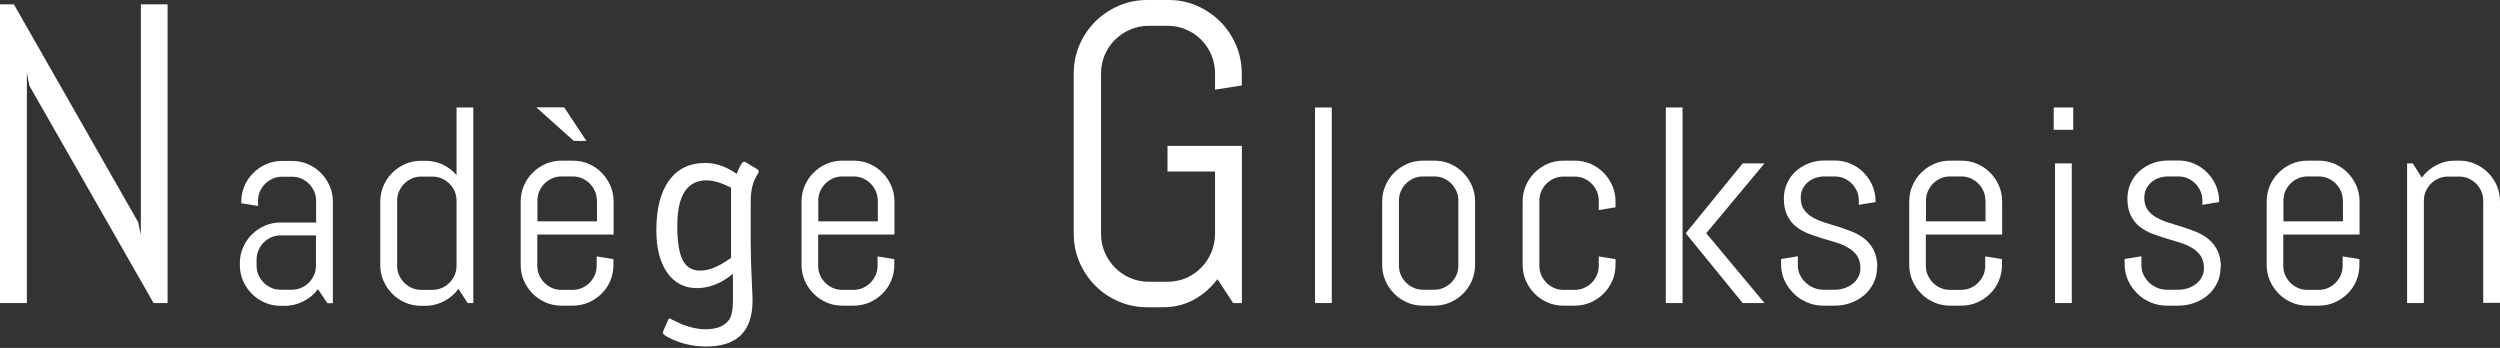
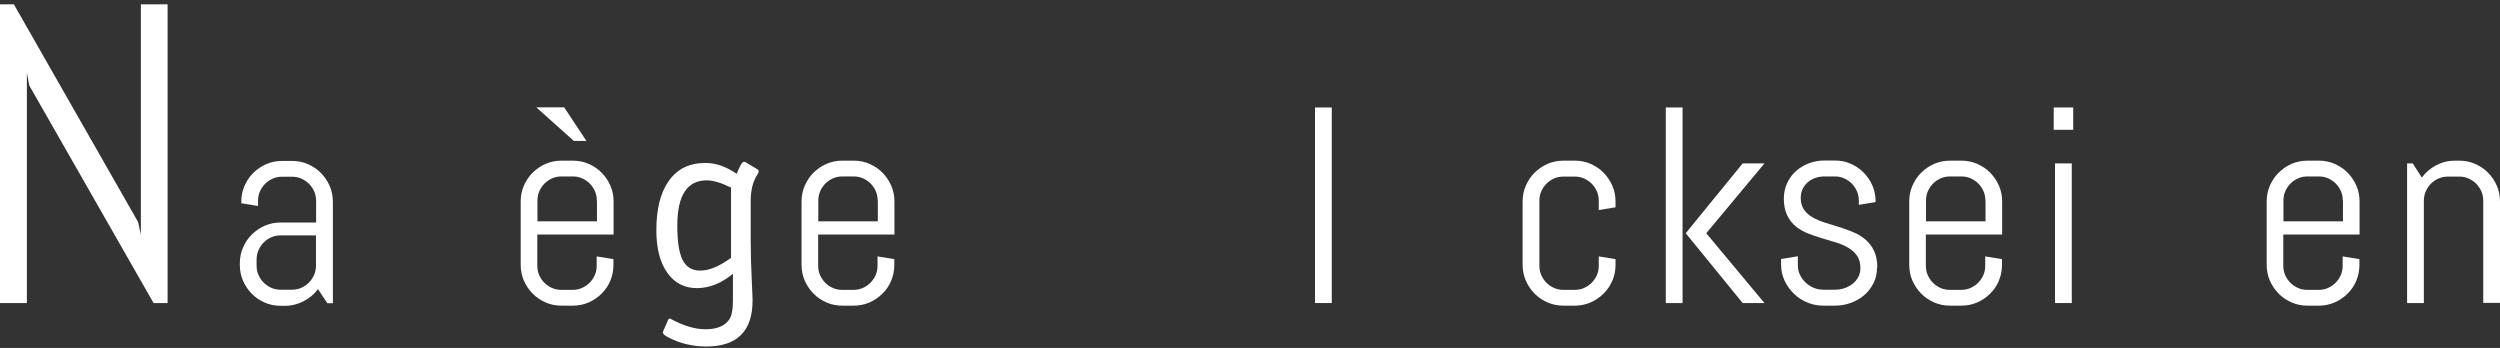
<svg xmlns="http://www.w3.org/2000/svg" width="388" height="54" viewBox="0 0 388 54" fill="none">
  <rect x="0" y="0" width="388" height="54" fill="#333333" stroke="none" />
  <path d="M117.763 26.619C117.763 26.619 117.674 26.911 117.517 27.136C116.844 28.192 116.508 29.541 116.508 31.205V37.433C116.508 39.344 116.575 41.637 116.709 44.335C116.754 45.414 116.799 46.178 116.799 46.628C116.799 51.394 114.4 53.777 109.624 53.777C107.449 53.777 105.431 53.282 103.592 52.293C103.099 52.023 102.875 51.799 102.875 51.596C102.875 51.574 102.897 51.484 102.964 51.304L103.682 49.685C103.727 49.528 103.816 49.438 103.929 49.438C104.041 49.438 104.13 49.483 104.243 49.573C106.148 50.585 107.897 51.102 109.489 51.102C111.238 51.102 112.449 50.607 113.144 49.64C113.548 49.078 113.75 48.089 113.75 46.673V42.491C111.956 43.975 110.072 44.717 108.144 44.717C106.216 44.717 104.669 43.907 103.547 42.311C102.426 40.715 101.866 38.534 101.866 35.746C101.866 32.419 102.516 29.834 103.839 28.013C105.162 26.192 107.023 25.292 109.467 25.292C111.104 25.292 112.718 25.854 114.333 26.978C114.826 25.742 115.185 25.112 115.454 25.112C115.588 25.112 115.7 25.135 115.768 25.202L117.629 26.326C117.629 26.326 117.741 26.461 117.741 26.574L117.763 26.619ZM113.458 40.018V29.114C111.956 28.372 110.7 27.99 109.691 27.99C106.642 27.99 105.117 30.328 105.117 35.005C105.117 37.478 105.386 39.254 105.947 40.355C106.507 41.457 107.427 41.996 108.682 41.996C110.05 41.996 111.642 41.344 113.458 40.018Z" fill="white" />
  <path d="M23.835 47.032L4.552 13.287L4.171 11.286V47.032H0V0.674H2.153L21.436 34.465L21.862 36.443V0.674H26.01V47.032H23.813H23.835Z" fill="white" />
  <path d="M50.787 47.032L49.352 44.874C48.769 45.661 48.029 46.268 47.132 46.74C46.235 47.212 45.271 47.46 44.217 47.46H43.567C42.693 47.46 41.863 47.302 41.1 46.965C40.338 46.628 39.643 46.178 39.083 45.593C38.499 45.009 38.051 44.334 37.715 43.57C37.378 42.806 37.221 41.974 37.221 41.097V40.895C37.221 40.018 37.378 39.186 37.715 38.422C38.051 37.657 38.499 36.96 39.083 36.398C39.666 35.814 40.338 35.364 41.1 35.027C41.885 34.69 42.693 34.532 43.567 34.532H49.06V31.183C49.06 30.665 48.971 30.171 48.769 29.721C48.567 29.271 48.298 28.867 47.962 28.53C47.626 28.192 47.222 27.923 46.773 27.72C46.325 27.518 45.832 27.428 45.316 27.428H43.791C43.276 27.428 42.782 27.518 42.334 27.72C41.885 27.923 41.482 28.192 41.145 28.53C40.809 28.867 40.54 29.271 40.338 29.721C40.136 30.171 40.047 30.665 40.047 31.183V31.969L37.446 31.542V31.34C37.446 30.463 37.603 29.631 37.939 28.867C38.275 28.102 38.724 27.405 39.307 26.843C39.89 26.259 40.562 25.809 41.325 25.472C42.087 25.135 42.917 24.977 43.791 24.977H45.316C46.191 24.977 47.02 25.135 47.782 25.472C48.545 25.809 49.24 26.259 49.8 26.843C50.383 27.428 50.832 28.102 51.168 28.867C51.505 29.631 51.662 30.463 51.662 31.34V47.055H50.787V47.032ZM49.06 36.533H43.567C43.051 36.533 42.558 36.623 42.11 36.825C41.661 37.028 41.258 37.298 40.921 37.635C40.585 37.972 40.316 38.377 40.114 38.849C39.912 39.298 39.822 39.793 39.822 40.31V41.209C39.822 41.727 39.912 42.221 40.114 42.671C40.316 43.12 40.585 43.525 40.921 43.862C41.258 44.2 41.661 44.469 42.11 44.672C42.558 44.874 43.051 44.964 43.567 44.964H45.294C45.809 44.964 46.303 44.874 46.751 44.672C47.2 44.469 47.603 44.2 47.939 43.862C48.276 43.525 48.545 43.12 48.747 42.671C48.948 42.221 49.038 41.727 49.038 41.209V36.511L49.06 36.533Z" fill="white" />
-   <path d="M72.582 47.032L71.147 44.829C70.564 45.639 69.824 46.268 68.927 46.74C68.03 47.212 67.066 47.46 66.012 47.46H65.362C64.487 47.46 63.658 47.302 62.895 46.965C62.133 46.628 61.438 46.178 60.877 45.593C60.294 45.009 59.846 44.335 59.51 43.57C59.173 42.806 59.016 41.974 59.016 41.097V31.317C59.016 30.441 59.173 29.609 59.51 28.844C59.846 28.08 60.294 27.383 60.877 26.821C61.46 26.236 62.133 25.787 62.895 25.45C63.68 25.112 64.487 24.955 65.362 24.955H66.012C66.976 24.955 67.873 25.157 68.725 25.54C69.555 25.944 70.272 26.484 70.855 27.181V16.681H73.456V47.032H72.582ZM70.855 31.16C70.855 30.643 70.766 30.148 70.564 29.699C70.362 29.249 70.093 28.844 69.757 28.507C69.42 28.17 69.017 27.9 68.568 27.698C68.12 27.495 67.626 27.405 67.111 27.405H65.384C64.868 27.405 64.375 27.495 63.927 27.698C63.478 27.9 63.075 28.17 62.738 28.507C62.402 28.844 62.133 29.249 61.931 29.699C61.729 30.148 61.64 30.643 61.64 31.16V41.232C61.64 41.749 61.729 42.244 61.931 42.693C62.133 43.143 62.402 43.548 62.738 43.885C63.075 44.222 63.478 44.492 63.927 44.694C64.375 44.897 64.868 44.986 65.384 44.986H67.111C67.626 44.986 68.12 44.897 68.568 44.694C69.017 44.492 69.42 44.222 69.757 43.885C70.093 43.548 70.362 43.143 70.564 42.693C70.766 42.244 70.855 41.749 70.855 41.232V31.16Z" fill="white" />
  <path d="M94.735 43.548C94.399 44.335 93.951 45.009 93.368 45.571C92.785 46.156 92.112 46.605 91.35 46.943C90.565 47.28 89.757 47.437 88.883 47.437H87.156C86.282 47.437 85.452 47.28 84.69 46.943C83.928 46.605 83.233 46.156 82.672 45.571C82.089 44.987 81.641 44.312 81.304 43.548C80.968 42.783 80.811 41.952 80.811 41.075V31.295C80.811 30.418 80.968 29.586 81.304 28.822C81.641 28.058 82.089 27.361 82.672 26.799C83.255 26.214 83.928 25.764 84.69 25.427C85.475 25.09 86.282 24.933 87.156 24.933H88.883C89.757 24.933 90.587 25.09 91.35 25.427C92.112 25.764 92.807 26.214 93.368 26.799C93.951 27.383 94.399 28.058 94.735 28.822C95.072 29.586 95.229 30.418 95.229 31.295V36.398H83.389V41.232C83.389 41.749 83.479 42.244 83.681 42.693C83.883 43.143 84.152 43.548 84.488 43.885C84.825 44.222 85.228 44.492 85.677 44.694C86.125 44.897 86.618 44.987 87.134 44.987H88.861C89.376 44.987 89.87 44.897 90.318 44.694C90.766 44.492 91.17 44.222 91.507 43.885C91.843 43.548 92.112 43.143 92.314 42.693C92.516 42.244 92.605 41.749 92.605 41.232V39.793L95.206 40.22V41.097C95.206 41.974 95.049 42.806 94.713 43.57L94.735 43.548ZM83.255 16.659H87.56L91.013 21.875H89.062L83.233 16.659H83.255ZM92.628 31.138C92.628 30.62 92.538 30.126 92.336 29.676C92.134 29.227 91.865 28.822 91.529 28.485C91.193 28.147 90.789 27.878 90.341 27.675C89.892 27.473 89.399 27.383 88.883 27.383H87.156C86.641 27.383 86.147 27.473 85.699 27.675C85.251 27.878 84.847 28.147 84.511 28.485C84.174 28.822 83.905 29.227 83.703 29.676C83.502 30.126 83.412 30.62 83.412 31.138V34.352H92.65V31.138H92.628Z" fill="white" />
  <path d="M138.325 43.548C137.988 44.335 137.54 45.009 136.957 45.571C136.374 46.156 135.701 46.605 134.939 46.943C134.154 47.28 133.347 47.437 132.473 47.437H130.746C129.872 47.437 129.042 47.28 128.279 46.943C127.517 46.605 126.822 46.156 126.261 45.571C125.678 44.987 125.23 44.312 124.894 43.548C124.557 42.783 124.4 41.952 124.4 41.075V31.295C124.4 30.418 124.557 29.586 124.894 28.822C125.23 28.058 125.678 27.361 126.261 26.799C126.844 26.214 127.517 25.764 128.279 25.427C129.064 25.09 129.872 24.933 130.746 24.933H132.473C133.347 24.933 134.177 25.09 134.939 25.427C135.701 25.764 136.396 26.214 136.957 26.799C137.54 27.383 137.988 28.058 138.325 28.822C138.661 29.586 138.818 30.418 138.818 31.295V36.398H126.979V41.232C126.979 41.749 127.069 42.244 127.27 42.693C127.472 43.143 127.741 43.548 128.078 43.885C128.414 44.222 128.818 44.492 129.266 44.694C129.715 44.897 130.208 44.987 130.724 44.987H132.45C132.966 44.987 133.459 44.897 133.908 44.694C134.356 44.492 134.76 44.222 135.096 43.885C135.432 43.548 135.701 43.143 135.903 42.693C136.105 42.244 136.195 41.749 136.195 41.232V39.793L138.796 40.22V41.097C138.796 41.974 138.639 42.806 138.302 43.57L138.325 43.548ZM136.217 31.138C136.217 30.62 136.127 30.126 135.926 29.676C135.724 29.227 135.455 28.822 135.118 28.485C134.782 28.147 134.378 27.878 133.93 27.675C133.482 27.473 132.988 27.383 132.473 27.383H130.746C130.23 27.383 129.737 27.473 129.289 27.675C128.84 27.878 128.436 28.147 128.1 28.485C127.764 28.822 127.495 29.227 127.293 29.676C127.091 30.126 127.001 30.62 127.001 31.138V34.352H136.24V31.138H136.217Z" fill="white" />
-   <path d="M192.699 47.032H191.377L188.955 43.323C187.946 44.649 186.713 45.728 185.278 46.515C183.843 47.302 182.228 47.684 180.479 47.684H178.058C176.488 47.684 175.008 47.392 173.618 46.785C172.228 46.201 171.017 45.369 169.985 44.335C168.954 43.3 168.147 42.086 167.541 40.715C166.958 39.344 166.644 37.86 166.644 36.286V11.398C166.644 9.825 166.936 8.341 167.541 6.969C168.124 5.598 168.954 4.384 169.985 3.35C171.017 2.316 172.228 1.506 173.618 0.899C175.008 0.292 176.488 -0 178.058 -0H181.354C182.923 -0 184.403 0.292 185.771 0.899C187.139 1.506 188.35 2.316 189.381 3.35C190.412 4.384 191.22 5.598 191.825 6.969C192.408 8.341 192.722 9.825 192.722 11.398V13.264L188.574 13.916V11.398C188.574 10.364 188.372 9.397 187.991 8.498C187.61 7.599 187.071 6.812 186.421 6.16C185.748 5.486 184.986 4.968 184.089 4.586C183.192 4.204 182.228 4.002 181.197 4.002H178.304C177.273 4.002 176.309 4.204 175.412 4.586C174.515 4.968 173.73 5.508 173.057 6.16C172.385 6.834 171.847 7.599 171.465 8.498C171.084 9.397 170.882 10.364 170.882 11.398V36.286C170.882 37.32 171.084 38.287 171.465 39.186C171.847 40.086 172.385 40.872 173.057 41.547C173.73 42.221 174.515 42.761 175.412 43.143C176.309 43.525 177.273 43.728 178.304 43.728H181.197C182.228 43.728 183.192 43.525 184.089 43.143C184.986 42.761 185.771 42.221 186.421 41.547C187.094 40.872 187.61 40.086 187.991 39.186C188.372 38.287 188.574 37.32 188.574 36.286V26.619H181.197V22.639H192.744V47.01L192.699 47.032Z" fill="white" />
  <path d="M204.09 47.032V16.681H206.691V47.032H204.09Z" fill="white" />
-   <path d="M228.441 43.548C228.105 44.335 227.656 45.009 227.073 45.571C226.49 46.156 225.818 46.605 225.055 46.943C224.27 47.28 223.463 47.437 222.589 47.437H220.862C219.988 47.437 219.158 47.28 218.396 46.943C217.633 46.605 216.938 46.156 216.378 45.571C215.795 44.987 215.346 44.312 215.01 43.548C214.674 42.783 214.517 41.952 214.517 41.075V31.295C214.517 30.418 214.674 29.586 215.01 28.822C215.346 28.058 215.795 27.361 216.378 26.799C216.961 26.214 217.633 25.764 218.396 25.427C219.181 25.09 219.988 24.933 220.862 24.933H222.589C223.463 24.933 224.293 25.09 225.055 25.427C225.818 25.764 226.513 26.214 227.073 26.799C227.656 27.383 228.105 28.058 228.441 28.822C228.777 29.586 228.934 30.418 228.934 31.295V41.075C228.934 41.952 228.777 42.783 228.441 43.548ZM226.333 31.138C226.333 30.62 226.244 30.126 226.042 29.676C225.84 29.227 225.571 28.822 225.235 28.485C224.898 28.147 224.495 27.878 224.046 27.675C223.598 27.473 223.105 27.383 222.589 27.383H220.862C220.347 27.383 219.853 27.473 219.405 27.675C218.956 27.878 218.553 28.147 218.216 28.485C217.88 28.822 217.611 29.227 217.409 29.676C217.207 30.126 217.118 30.62 217.118 31.138V41.21C217.118 41.727 217.207 42.221 217.409 42.671C217.611 43.12 217.88 43.525 218.216 43.862C218.553 44.2 218.956 44.469 219.405 44.672C219.853 44.874 220.347 44.964 220.862 44.964H222.589C223.105 44.964 223.598 44.874 224.046 44.672C224.495 44.469 224.898 44.2 225.235 43.862C225.571 43.525 225.84 43.12 226.042 42.671C226.244 42.221 226.333 41.727 226.333 41.21V31.138Z" fill="white" />
  <path d="M250.236 43.548C249.899 44.335 249.451 45.009 248.868 45.571C248.285 46.156 247.612 46.605 246.85 46.943C246.065 47.28 245.258 47.437 244.383 47.437H242.657C241.782 47.437 240.953 47.28 240.19 46.943C239.428 46.605 238.733 46.156 238.172 45.571C237.589 44.987 237.141 44.312 236.805 43.548C236.468 42.783 236.311 41.952 236.311 41.075V31.295C236.311 30.418 236.468 29.586 236.805 28.822C237.141 28.058 237.589 27.361 238.172 26.799C238.755 26.214 239.428 25.764 240.19 25.427C240.975 25.09 241.782 24.933 242.657 24.933H244.383C245.258 24.933 246.088 25.09 246.85 25.427C247.612 25.764 248.307 26.214 248.868 26.799C249.451 27.383 249.899 28.058 250.236 28.822C250.572 29.586 250.729 30.418 250.729 31.295V32.172L248.128 32.599V31.16C248.128 30.643 248.038 30.148 247.837 29.699C247.635 29.249 247.366 28.844 247.029 28.507C246.693 28.17 246.289 27.9 245.841 27.698C245.393 27.495 244.899 27.405 244.383 27.405H242.657C242.141 27.405 241.648 27.495 241.199 27.698C240.751 27.9 240.347 28.17 240.011 28.507C239.675 28.844 239.406 29.249 239.204 29.699C239.002 30.148 238.912 30.643 238.912 31.16V41.232C238.912 41.749 239.002 42.244 239.204 42.693C239.406 43.143 239.675 43.548 240.011 43.885C240.347 44.222 240.751 44.492 241.199 44.694C241.648 44.897 242.141 44.987 242.657 44.987H244.383C244.899 44.987 245.393 44.897 245.841 44.694C246.289 44.492 246.693 44.222 247.029 43.885C247.366 43.548 247.635 43.143 247.837 42.693C248.038 42.244 248.128 41.749 248.128 41.232V39.793L250.729 40.22V41.097C250.729 41.974 250.572 42.806 250.236 43.57V43.548Z" fill="white" />
  <path d="M258.532 47.032V16.681H261.133V47.032H258.532ZM270.461 47.032L261.626 36.196L270.461 25.36H273.847L264.81 36.196L273.847 47.032H270.461Z" fill="white" />
  <path d="M310.239 43.548C309.902 44.335 309.454 45.009 308.871 45.571C308.288 46.156 307.615 46.605 306.853 46.943C306.068 47.28 305.261 47.437 304.386 47.437H302.66C301.785 47.437 300.956 47.28 300.193 46.943C299.431 46.605 298.736 46.156 298.175 45.571C297.592 44.987 297.144 44.312 296.807 43.548C296.471 42.783 296.314 41.952 296.314 41.075V31.295C296.314 30.418 296.471 29.586 296.807 28.822C297.144 28.058 297.592 27.361 298.175 26.799C298.758 26.214 299.431 25.764 300.193 25.427C300.978 25.09 301.785 24.933 302.66 24.933H304.386C305.261 24.933 306.09 25.09 306.853 25.427C307.615 25.764 308.31 26.214 308.871 26.799C309.454 27.383 309.902 28.058 310.239 28.822C310.575 29.586 310.732 30.418 310.732 31.295V36.398H298.893V41.232C298.893 41.749 298.982 42.244 299.184 42.693C299.386 43.143 299.655 43.548 299.991 43.885C300.328 44.222 300.731 44.492 301.18 44.694C301.628 44.897 302.122 44.987 302.637 44.987H304.364C304.88 44.987 305.373 44.897 305.821 44.694C306.27 44.492 306.673 44.222 307.01 43.885C307.346 43.548 307.615 43.143 307.817 42.693C308.019 42.244 308.108 41.749 308.108 41.232V39.793L310.709 40.22V41.097C310.709 41.974 310.553 42.806 310.216 43.57L310.239 43.548ZM308.131 31.138C308.131 30.62 308.041 30.126 307.839 29.676C307.638 29.227 307.368 28.822 307.032 28.485C306.696 28.147 306.292 27.878 305.844 27.675C305.395 27.473 304.902 27.383 304.386 27.383H302.66C302.144 27.383 301.651 27.473 301.202 27.675C300.754 27.878 300.35 28.147 300.014 28.485C299.678 28.822 299.408 29.227 299.207 29.676C299.005 30.126 298.915 30.62 298.915 31.138V34.352H308.153V31.138H308.131Z" fill="white" />
  <path d="M318.737 20.144V16.681H321.764V20.144H318.737ZM318.939 47.032V25.36H321.54V47.032H318.939Z" fill="white" />
-   <path d="M344.635 41.524C344.635 42.401 344.455 43.211 344.097 43.93C343.738 44.649 343.267 45.279 342.662 45.796C342.056 46.313 341.361 46.718 340.554 47.01C339.769 47.302 338.917 47.437 338.043 47.437H336.316C335.442 47.437 334.612 47.28 333.805 46.943C333.02 46.605 332.302 46.156 331.719 45.571C331.136 44.987 330.643 44.312 330.284 43.548C329.926 42.761 329.746 41.952 329.746 41.075V40.198L332.347 39.771V41.21C332.347 41.727 332.459 42.221 332.684 42.671C332.908 43.121 333.199 43.525 333.558 43.862C333.917 44.2 334.343 44.469 334.814 44.672C335.285 44.874 335.8 44.964 336.316 44.964H338.043C338.558 44.964 339.052 44.897 339.545 44.739C340.016 44.582 340.442 44.357 340.823 44.065C341.204 43.773 341.496 43.435 341.72 43.008C341.944 42.603 342.056 42.131 342.056 41.614C342.056 40.827 341.877 40.198 341.54 39.703C341.204 39.209 340.756 38.804 340.195 38.467C339.635 38.13 339.007 37.86 338.289 37.635C337.572 37.41 336.854 37.208 336.114 36.983C335.374 36.758 334.634 36.511 333.939 36.241C333.222 35.949 332.594 35.589 332.033 35.139C331.473 34.69 331.024 34.105 330.688 33.408C330.352 32.711 330.172 31.857 330.172 30.823C330.172 29.946 330.352 29.159 330.688 28.417C331.024 27.698 331.473 27.068 332.056 26.551C332.639 26.034 333.311 25.63 334.074 25.337C334.836 25.045 335.666 24.91 336.54 24.91H338.065C338.939 24.91 339.769 25.067 340.531 25.405C341.294 25.742 341.989 26.192 342.549 26.776C343.132 27.361 343.581 28.035 343.917 28.799C344.254 29.564 344.411 30.396 344.411 31.273V31.362L341.81 31.79V31.138C341.81 30.62 341.72 30.126 341.518 29.676C341.316 29.227 341.047 28.822 340.711 28.485C340.374 28.148 339.971 27.878 339.522 27.675C339.074 27.473 338.581 27.383 338.065 27.383H336.54C336.025 27.383 335.531 27.451 335.083 27.608C334.634 27.765 334.231 27.99 333.894 28.282C333.558 28.575 333.289 28.912 333.087 29.339C332.885 29.744 332.796 30.216 332.796 30.733C332.796 31.475 332.975 32.082 333.311 32.554C333.648 33.026 334.096 33.431 334.657 33.745C335.217 34.06 335.845 34.33 336.563 34.555C337.28 34.78 337.998 35.005 338.738 35.229C339.478 35.454 340.195 35.724 340.913 36.016C341.63 36.309 342.258 36.691 342.819 37.163C343.379 37.635 343.828 38.219 344.164 38.916C344.5 39.613 344.68 40.49 344.68 41.502L344.635 41.524Z" fill="white" />
  <path d="M291.314 41.524C291.314 42.401 291.135 43.211 290.776 43.93C290.417 44.649 289.946 45.279 289.341 45.796C288.735 46.313 288.04 46.718 287.233 47.01C286.448 47.302 285.596 47.437 284.722 47.437H282.995C282.121 47.437 281.291 47.28 280.484 46.943C279.699 46.605 278.982 46.156 278.399 45.571C277.816 44.987 277.322 44.312 276.963 43.548C276.605 42.761 276.425 41.952 276.425 41.075V40.198L279.026 39.771V41.21C279.026 41.727 279.138 42.221 279.363 42.671C279.587 43.121 279.878 43.525 280.237 43.862C280.596 44.2 281.022 44.469 281.493 44.672C281.964 44.874 282.479 44.964 282.995 44.964H284.722C285.237 44.964 285.731 44.897 286.224 44.739C286.695 44.582 287.121 44.357 287.502 44.065C287.883 43.773 288.175 43.435 288.399 43.008C288.623 42.603 288.735 42.131 288.735 41.614C288.735 40.827 288.556 40.198 288.22 39.703C287.883 39.209 287.435 38.804 286.874 38.467C286.314 38.13 285.686 37.86 284.968 37.635C284.251 37.41 283.533 37.208 282.793 36.983C282.053 36.758 281.313 36.511 280.618 36.241C279.901 35.949 279.273 35.589 278.712 35.139C278.152 34.69 277.703 34.105 277.367 33.408C277.031 32.711 276.851 31.857 276.851 30.823C276.851 29.946 277.031 29.159 277.367 28.417C277.703 27.698 278.152 27.068 278.735 26.551C279.318 26.034 279.991 25.63 280.753 25.337C281.515 25.045 282.345 24.91 283.219 24.91H284.744C285.619 24.91 286.448 25.067 287.211 25.405C287.973 25.742 288.668 26.192 289.229 26.776C289.812 27.361 290.26 28.035 290.596 28.799C290.933 29.564 291.09 30.396 291.09 31.273V31.362L288.489 31.79V31.138C288.489 30.62 288.399 30.126 288.197 29.676C287.995 29.227 287.726 28.822 287.39 28.485C287.054 28.148 286.65 27.878 286.202 27.675C285.753 27.473 285.26 27.383 284.744 27.383H283.219C282.704 27.383 282.21 27.451 281.762 27.608C281.313 27.765 280.91 27.99 280.573 28.282C280.237 28.575 279.968 28.912 279.766 29.339C279.564 29.744 279.475 30.216 279.475 30.733C279.475 31.475 279.654 32.082 279.991 32.554C280.327 33.026 280.775 33.431 281.336 33.745C281.896 34.06 282.524 34.33 283.242 34.555C283.959 34.78 284.677 35.005 285.417 35.229C286.157 35.454 286.874 35.724 287.592 36.016C288.309 36.309 288.937 36.691 289.498 37.163C290.058 37.635 290.507 38.219 290.843 38.916C291.179 39.613 291.359 40.49 291.359 41.502L291.314 41.524Z" fill="white" />
  <path d="M365.712 43.548C365.376 44.335 364.927 45.009 364.344 45.571C363.761 46.156 363.089 46.605 362.326 46.943C361.541 47.28 360.734 47.437 359.86 47.437H358.133C357.259 47.437 356.429 47.28 355.667 46.943C354.904 46.605 354.209 46.156 353.649 45.571C353.066 44.987 352.617 44.312 352.281 43.548C351.945 42.783 351.788 41.952 351.788 41.075V31.295C351.788 30.418 351.945 29.586 352.281 28.822C352.617 28.058 353.066 27.361 353.649 26.799C354.232 26.214 354.904 25.764 355.667 25.427C356.451 25.09 357.259 24.933 358.133 24.933H359.86C360.734 24.933 361.564 25.09 362.326 25.427C363.089 25.764 363.784 26.214 364.344 26.799C364.927 27.383 365.376 28.058 365.712 28.822C366.048 29.586 366.205 30.418 366.205 31.295V36.398H354.366V41.232C354.366 41.749 354.456 42.244 354.658 42.693C354.859 43.143 355.129 43.548 355.465 43.885C355.801 44.222 356.205 44.492 356.653 44.694C357.102 44.897 357.595 44.987 358.111 44.987H359.837C360.353 44.987 360.846 44.897 361.295 44.694C361.743 44.492 362.147 44.222 362.483 43.885C362.819 43.548 363.089 43.143 363.29 42.693C363.492 42.244 363.582 41.749 363.582 41.232V39.793L366.183 40.22V41.097C366.183 41.974 366.026 42.806 365.69 43.57L365.712 43.548ZM363.604 31.138C363.604 30.62 363.515 30.126 363.313 29.676C363.111 29.227 362.842 28.822 362.506 28.485C362.169 28.147 361.766 27.878 361.317 27.675C360.869 27.473 360.375 27.383 359.86 27.383H358.133C357.617 27.383 357.124 27.473 356.676 27.675C356.227 27.878 355.824 28.147 355.487 28.485C355.151 28.822 354.882 29.227 354.68 29.676C354.478 30.126 354.389 30.62 354.389 31.138V34.352H363.627V31.138H363.604Z" fill="white" />
  <path d="M385.399 47.032V31.16C385.399 30.643 385.309 30.148 385.108 29.699C384.906 29.249 384.637 28.844 384.3 28.507C383.964 28.17 383.56 27.9 383.112 27.698C382.663 27.495 382.17 27.405 381.654 27.405H379.928C379.412 27.405 378.919 27.495 378.47 27.698C378.022 27.9 377.618 28.17 377.282 28.507C376.946 28.844 376.677 29.249 376.475 29.699C376.273 30.148 376.183 30.643 376.183 31.16V47.032H373.582V25.36H374.457L375.869 27.563C376.452 26.753 377.192 26.124 378.089 25.652C378.986 25.18 379.95 24.933 381.004 24.933H381.654C382.529 24.933 383.359 25.09 384.121 25.427C384.883 25.764 385.578 26.214 386.139 26.799C386.722 27.383 387.17 28.058 387.507 28.822C387.843 29.586 388 30.418 388 31.295V47.01H385.399V47.032Z" fill="white" />
</svg>